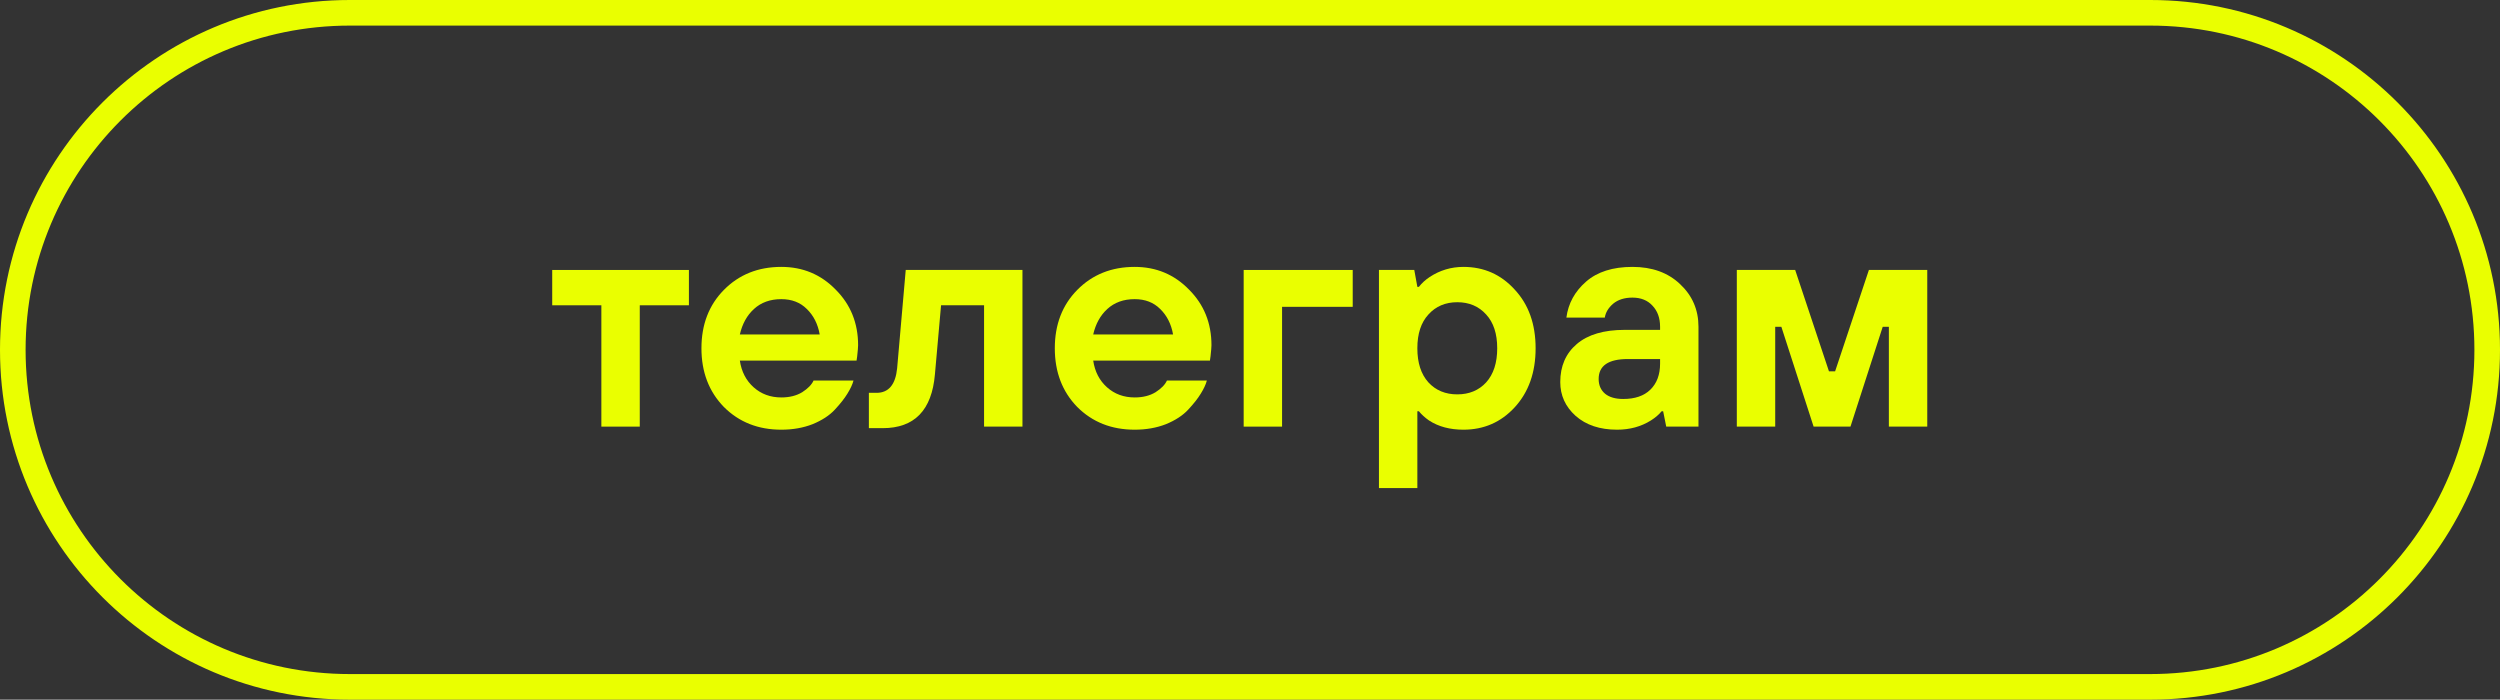
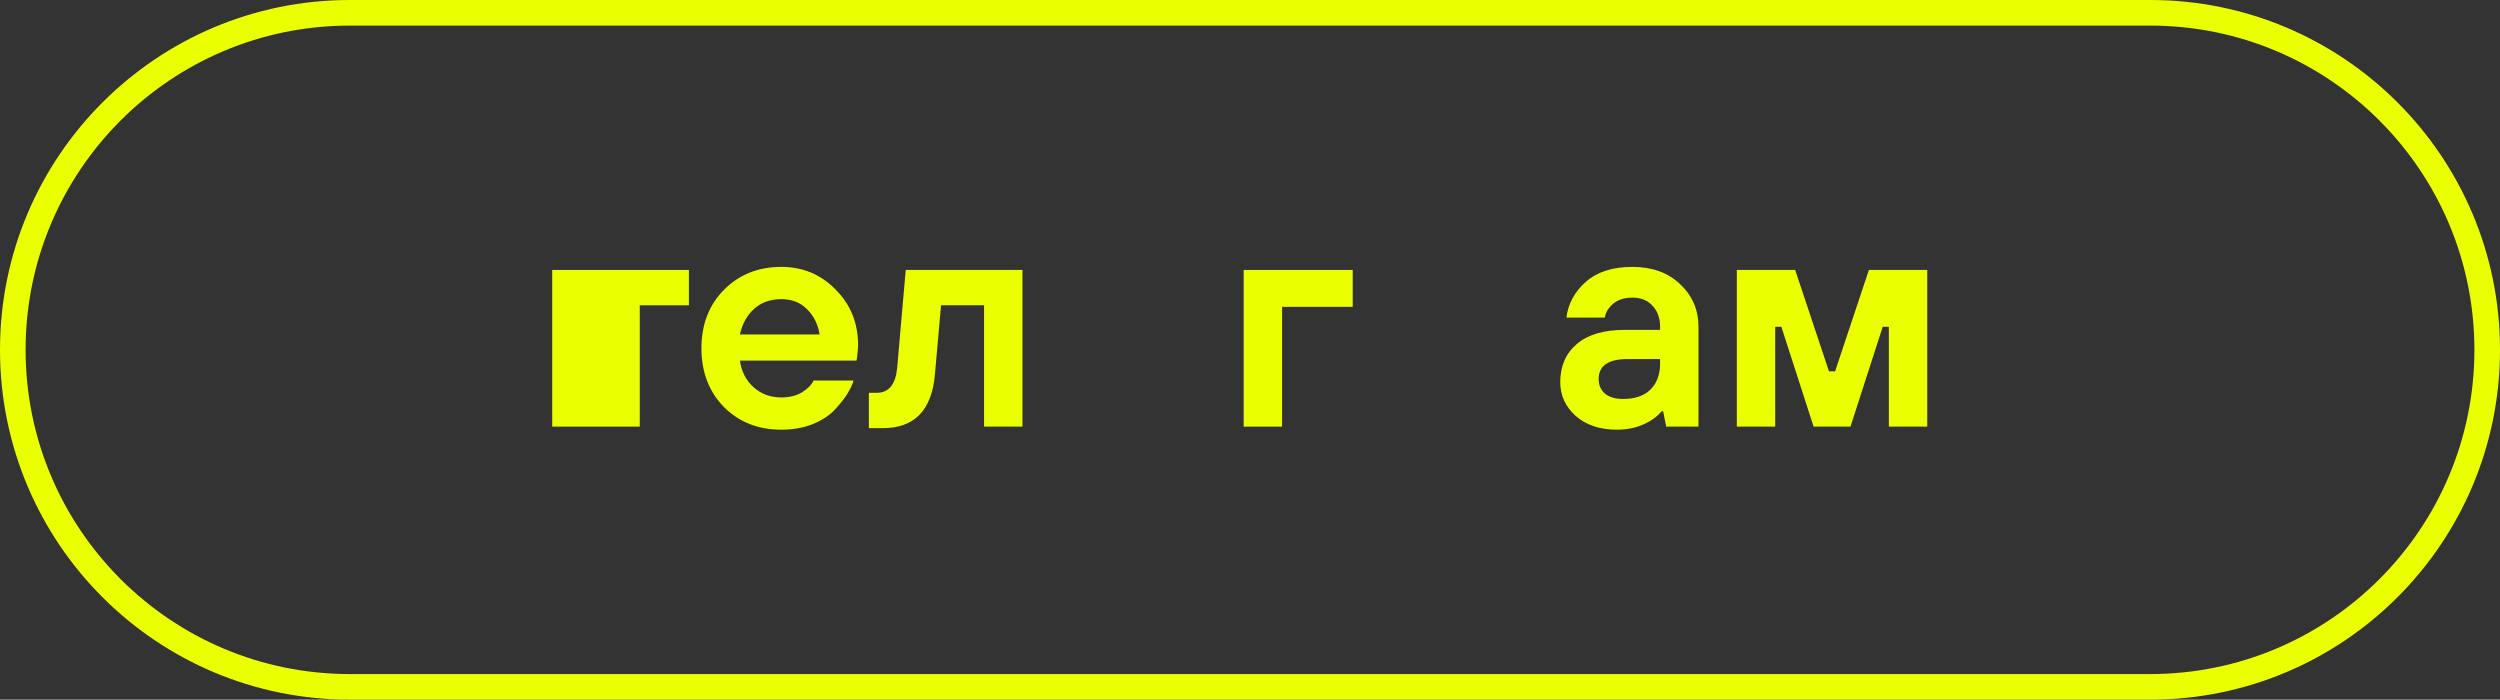
<svg xmlns="http://www.w3.org/2000/svg" width="1172" height="328" viewBox="0 0 1172 328" fill="none">
  <rect x="0" y="0" width="1172" height="328" fill="#333333" stroke="none" />
-   <path d="M281.92 200V143.12H258.88V126.56H322.96V143.12H299.92V200H281.92Z" fill="#EAFF00" />
+   <path d="M281.92 200H258.88V126.56H322.96V143.12H299.92V200H281.92Z" fill="#EAFF00" />
  <path d="M346.838 156.8H384.278C383.414 151.904 381.398 147.92 378.23 144.848C375.158 141.776 371.174 140.24 366.278 140.24C361.094 140.24 356.822 141.776 353.462 144.848C350.198 147.824 347.99 151.808 346.838 156.8ZM381.398 178.4H400.118C399.638 180.224 398.678 182.288 397.238 184.592C395.894 186.8 393.926 189.296 391.334 192.08C388.838 194.768 385.382 197.024 380.966 198.848C376.55 200.576 371.654 201.44 366.278 201.44C355.43 201.44 346.454 197.888 339.35 190.784C332.342 183.584 328.838 174.416 328.838 163.28C328.838 152.144 332.342 143.024 339.35 135.92C346.454 128.72 355.43 125.12 366.278 125.12C376.358 125.12 384.854 128.672 391.766 135.776C398.774 142.784 402.278 151.472 402.278 161.84C402.278 162.704 402.134 164.432 401.846 167.024L401.558 169.04H346.838C347.606 174.224 349.766 178.4 353.318 181.568C356.87 184.736 361.19 186.32 366.278 186.32C370.118 186.32 373.382 185.504 376.07 183.872C378.758 182.144 380.534 180.32 381.398 178.4Z" fill="#EAFF00" />
  <path d="M407.329 200.72V184.16H410.929C416.593 184.16 419.809 180.32 420.577 172.64L424.609 126.56H479.329V200H461.329V143.12H441.169L438.289 175.52C436.849 192.32 428.689 200.72 413.809 200.72H407.329Z" fill="#EAFF00" />
-   <path d="M512.494 156.8H549.934C549.07 151.904 547.054 147.92 543.886 144.848C540.814 141.776 536.83 140.24 531.934 140.24C526.75 140.24 522.478 141.776 519.118 144.848C515.854 147.824 513.646 151.808 512.494 156.8ZM547.054 178.4H565.774C565.294 180.224 564.334 182.288 562.894 184.592C561.55 186.8 559.582 189.296 556.99 192.08C554.494 194.768 551.038 197.024 546.622 198.848C542.206 200.576 537.31 201.44 531.934 201.44C521.086 201.44 512.11 197.888 505.006 190.784C497.998 183.584 494.494 174.416 494.494 163.28C494.494 152.144 497.998 143.024 505.006 135.92C512.11 128.72 521.086 125.12 531.934 125.12C542.014 125.12 550.51 128.672 557.422 135.776C564.43 142.784 567.934 151.472 567.934 161.84C567.934 162.704 567.79 164.432 567.502 167.024L567.214 169.04H512.494C513.262 174.224 515.422 178.4 518.974 181.568C522.526 184.736 526.846 186.32 531.934 186.32C535.774 186.32 539.038 185.504 541.726 183.872C544.414 182.144 546.19 180.32 547.054 178.4Z" fill="#EAFF00" />
  <path d="M583.032 200V126.56H634.152V143.84H601.032V200H583.032Z" fill="#EAFF00" />
-   <path d="M696.71 179.264C700.166 175.424 701.894 170.096 701.894 163.28C701.894 156.464 700.166 151.184 696.71 147.44C693.254 143.6 688.742 141.68 683.174 141.68C677.606 141.68 673.094 143.6 669.638 147.44C666.182 151.184 664.454 156.464 664.454 163.28C664.454 170.096 666.182 175.424 669.638 179.264C673.094 183.008 677.606 184.88 683.174 184.88C688.742 184.88 693.254 183.008 696.71 179.264ZM646.454 228.8V126.56H663.014L664.454 134.48H665.174C666.518 132.752 668.198 131.216 670.214 129.872C675.014 126.704 680.294 125.12 686.054 125.12C695.654 125.12 703.67 128.672 710.102 135.776C716.63 142.784 719.894 151.952 719.894 163.28C719.894 174.608 716.63 183.824 710.102 190.928C703.67 197.936 695.654 201.44 686.054 201.44C679.718 201.44 674.342 200 669.926 197.12C668.006 195.776 666.422 194.336 665.174 192.8H664.454V228.8H646.454Z" fill="#EAFF00" />
  <path d="M781.128 200L779.688 192.8H778.968C777.72 194.336 776.039 195.776 773.927 197.12C769.32 200 764.04 201.44 758.088 201.44C750.023 201.44 743.543 199.28 738.647 194.96C733.847 190.64 731.448 185.36 731.448 179.12C731.448 171.632 734.039 165.68 739.224 161.264C744.408 156.848 751.896 154.64 761.688 154.64H778.247V153.2C778.247 149.072 777.048 145.76 774.648 143.264C772.344 140.768 769.223 139.52 765.287 139.52C761.543 139.52 758.52 140.48 756.216 142.4C754.008 144.32 752.711 146.48 752.328 148.88H734.328C735.192 142.256 738.263 136.64 743.543 132.032C748.823 127.424 756.071 125.12 765.287 125.12C774.503 125.12 781.943 127.808 787.607 133.184C793.367 138.56 796.247 145.232 796.247 153.2V200H781.128ZM778.247 170.48V168.32H763.128C754.008 168.32 749.448 171.44 749.448 177.68C749.448 180.56 750.456 182.864 752.471 184.592C754.487 186.224 757.32 187.04 760.968 187.04C766.44 187.04 770.664 185.6 773.64 182.72C776.712 179.744 778.247 175.664 778.247 170.48Z" fill="#EAFF00" />
  <path d="M814.219 200V126.56H841.579L857.419 174.08H860.299L876.139 126.56H903.499V200H885.499V153.2H882.619L867.499 200H850.219L835.099 153.2H832.219V200H814.219Z" fill="#EAFF00" />
  <path fill-rule="evenodd" clip-rule="evenodd" d="M1008 12H164C80.053 12 12 80.053 12 164C12 247.947 80.053 316 164 316H1008C1091.95 316 1160 247.947 1160 164C1160 80.053 1091.95 12 1008 12ZM164 0C73.425 0 0 73.425 0 164C0 254.575 73.425 328 164 328H1008C1098.57 328 1172 254.575 1172 164C1172 73.425 1098.57 0 1008 0H164Z" fill="#EAFF00" />
</svg>